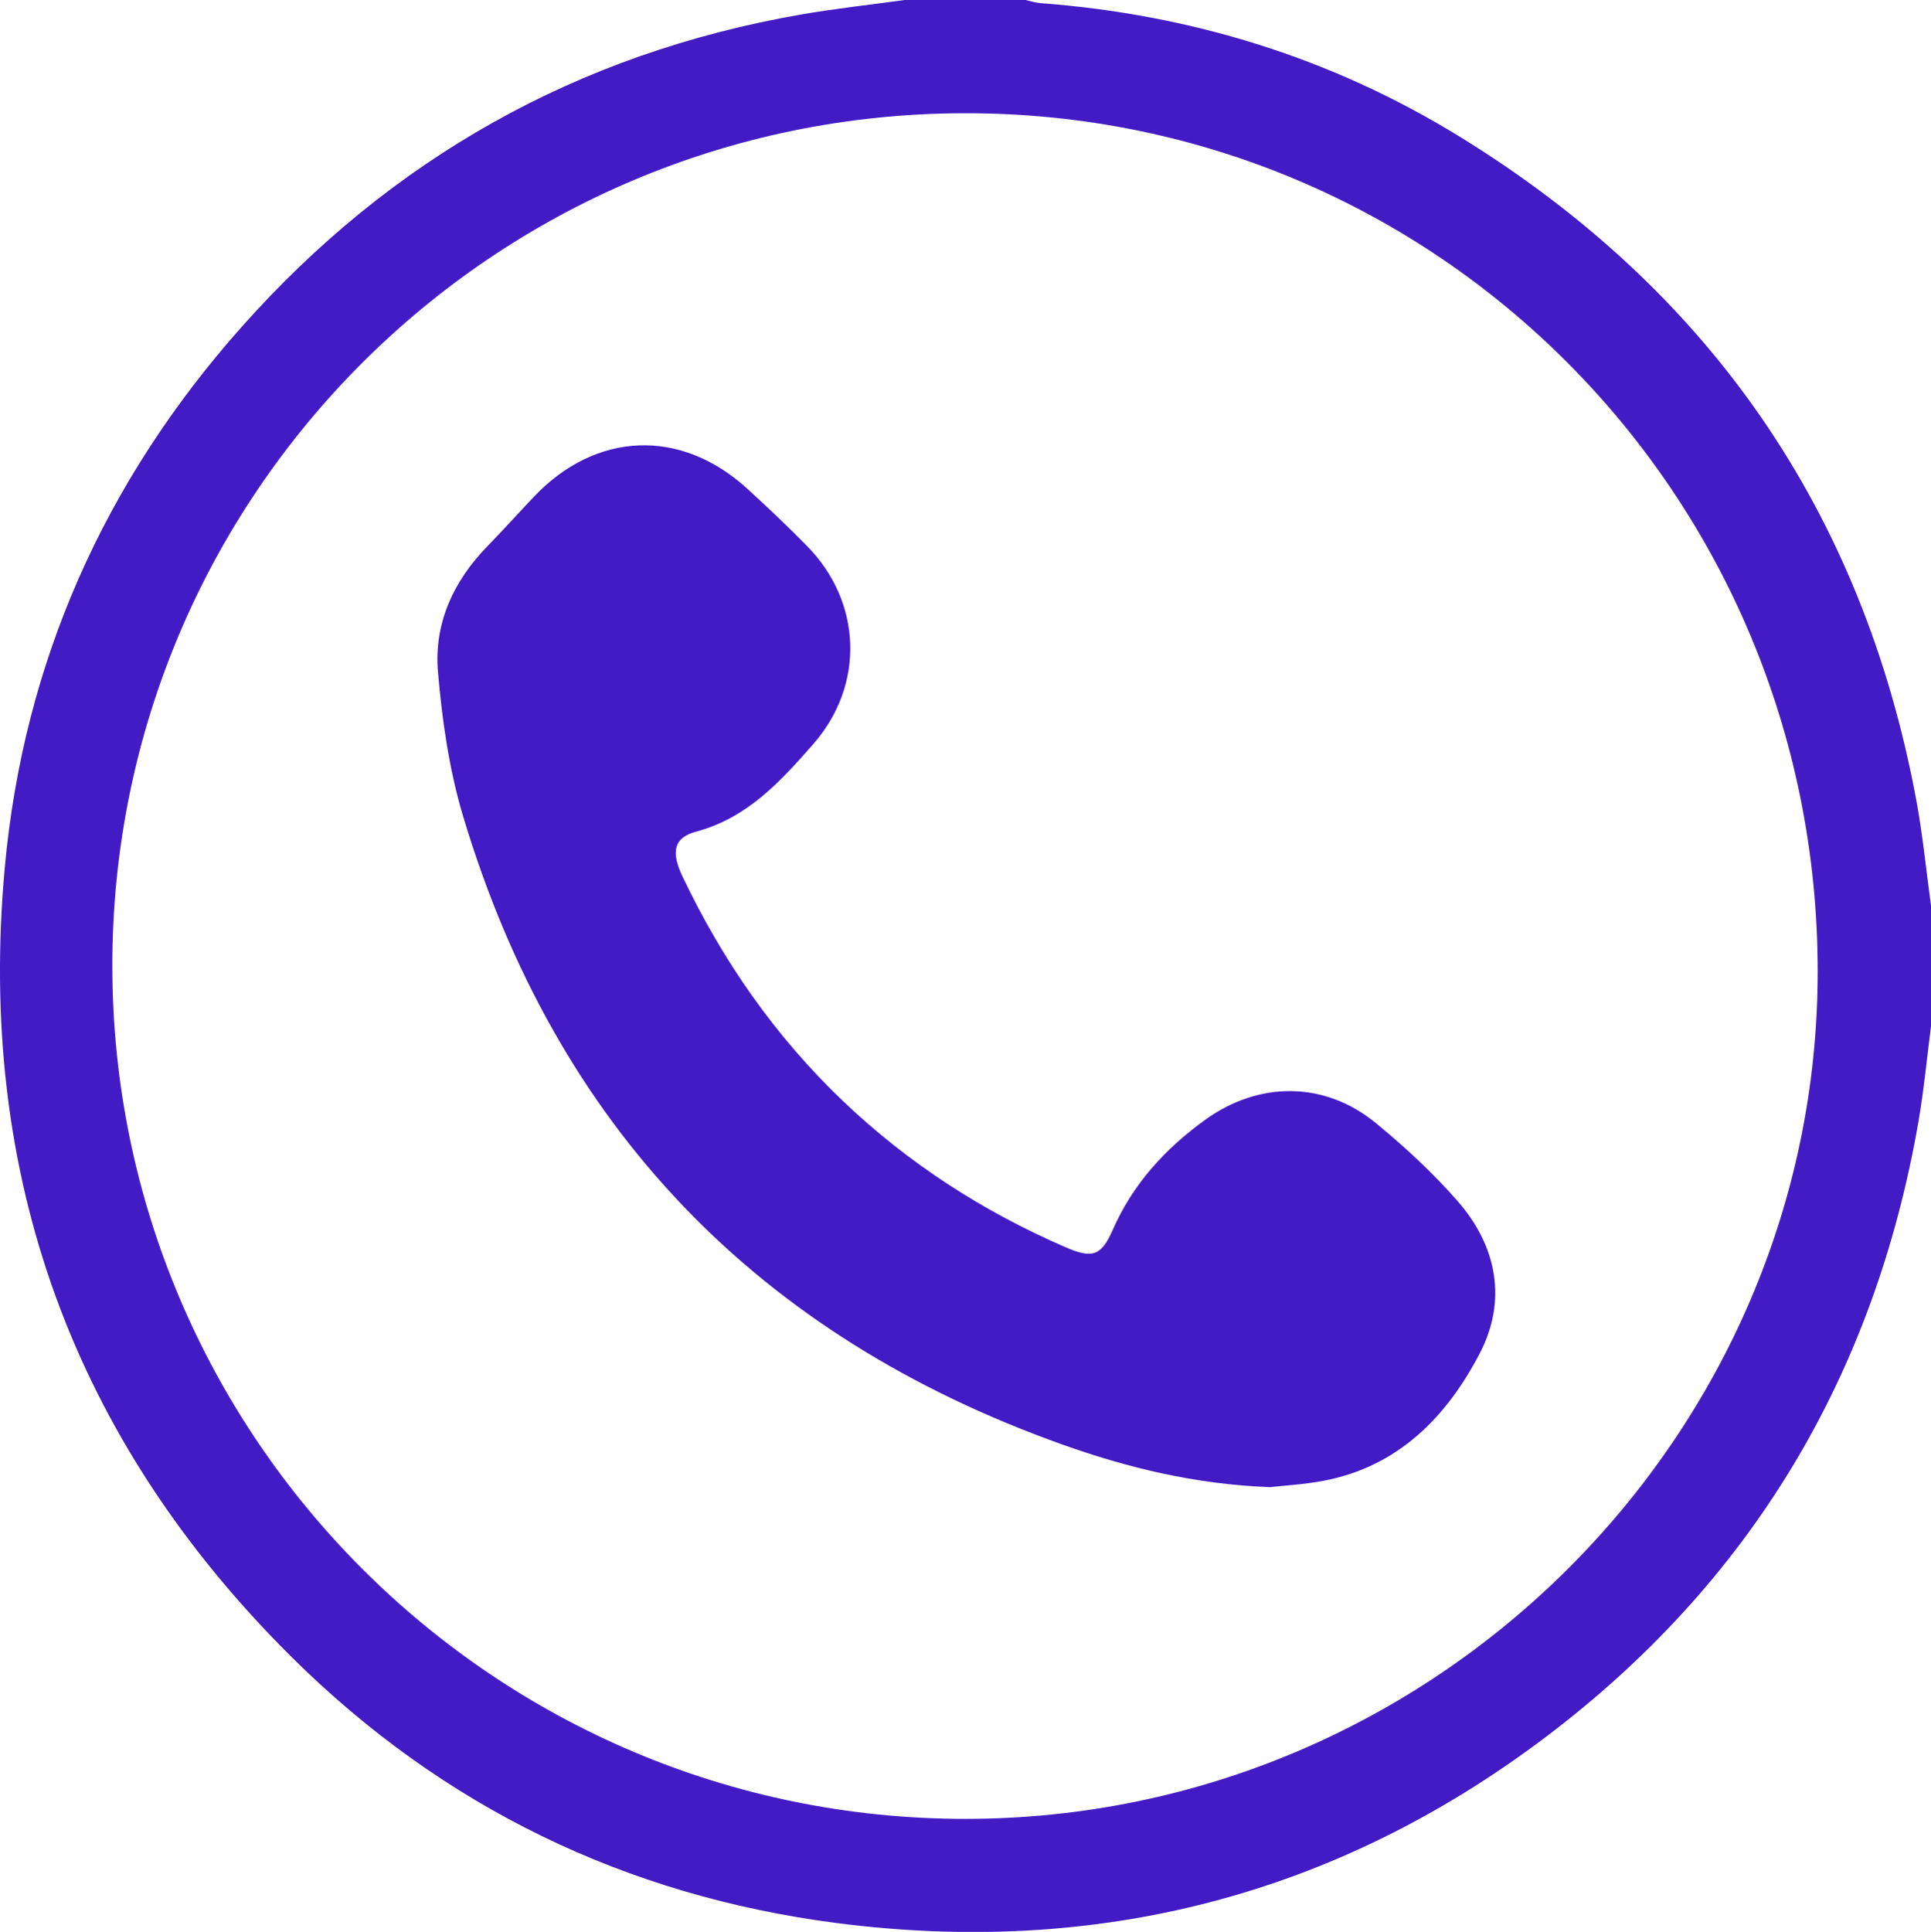
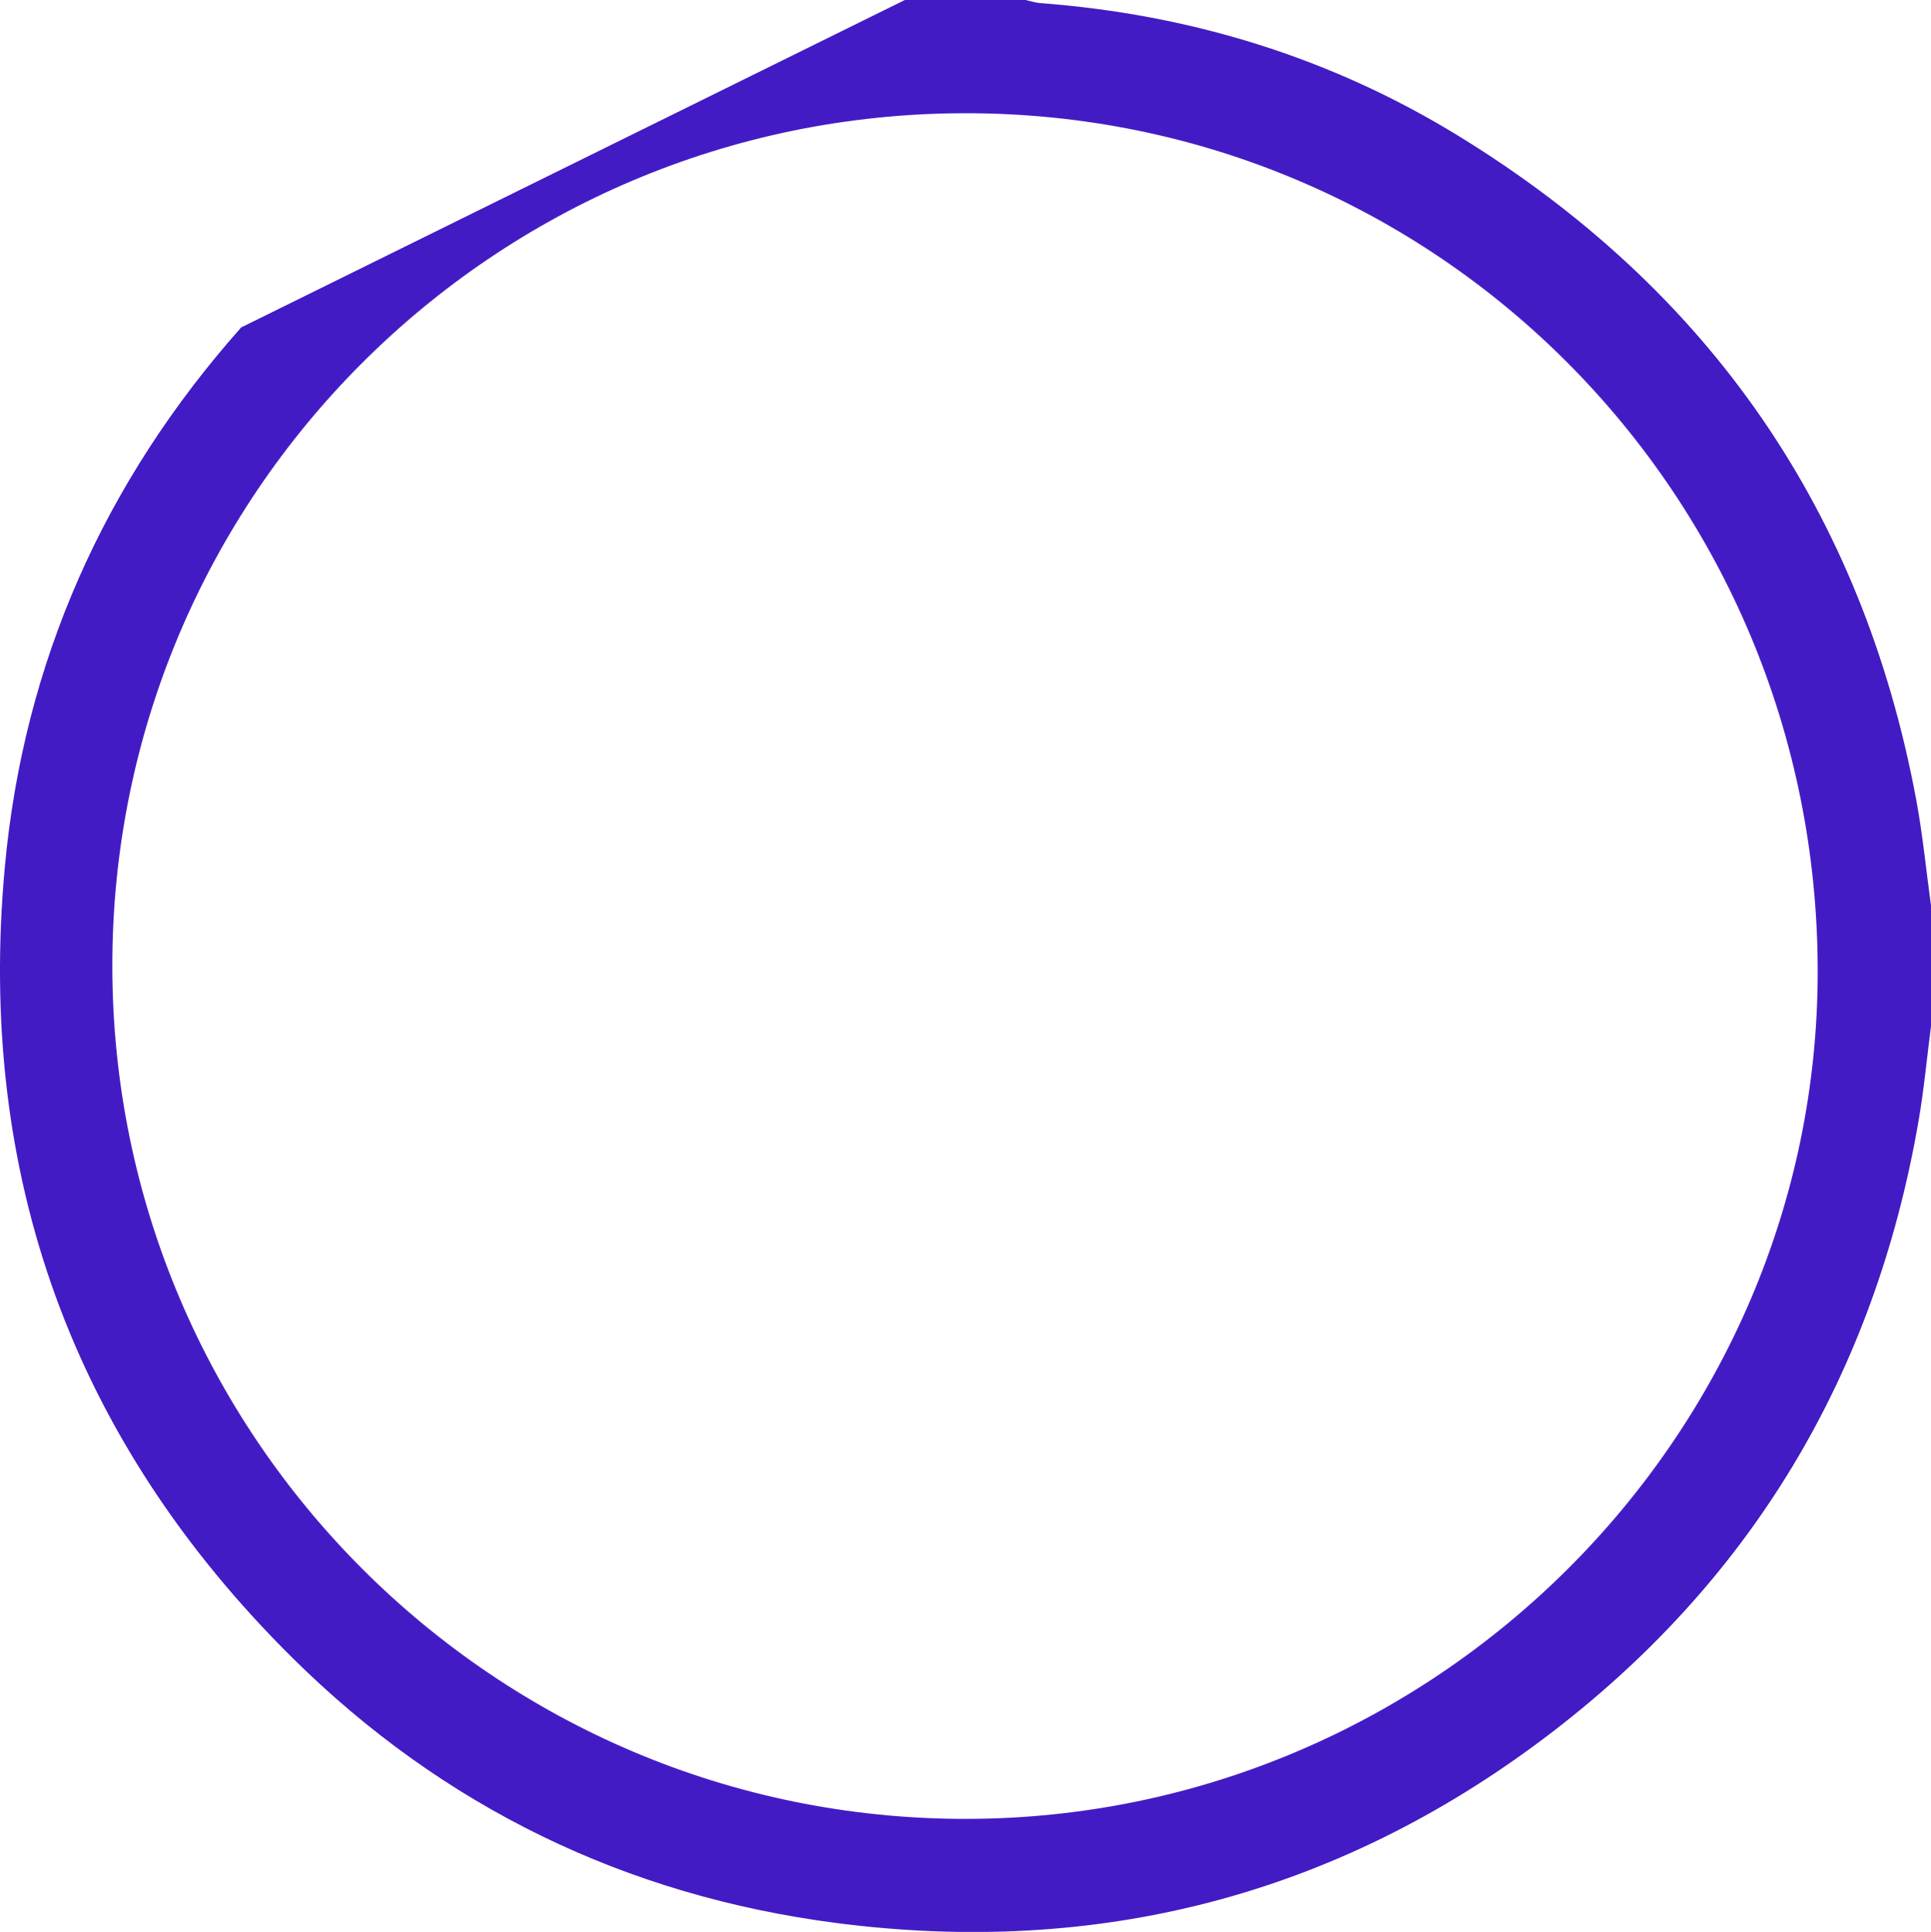
<svg xmlns="http://www.w3.org/2000/svg" id="Camada_2" data-name="Camada 2" viewBox="0 0 393.5 393.64">
  <g id="Camada_1-2" data-name="Camada 1">
    <g>
-       <path d="M184.39,0C192.59,0,200.79,0,208.99,0c.99.22,1.96.55,2.96.63,30.64,2.3,59.32,11.1,85.47,27.19,50.83,31.27,82.08,76.27,93.06,135.08,1.33,7.14,2.03,14.41,3.02,21.62v24.6c-.84,6.46-1.44,12.96-2.55,19.37-8.97,51.79-34.21,93.97-76.13,125.57-42.79,32.26-91.35,44.64-144.42,37.76-42.85-5.56-80.14-23.63-110.86-54.07C14.8,293.4-4.78,239.37.98,176.7c3.84-41.78,20.29-78.58,48.16-109.98C79.69,32.3,117.71,10.89,163.16,2.97,170.19,1.74,177.31.98,184.39,0ZM22.89,196.9c.08,95.91,77.94,173.71,173.84,173.71,95.39,0,173.69-77.85,173.68-172.69-.01-97-77.56-175-173.86-174.85-96.04.14-173.74,77.92-173.66,173.84Z" style="fill: #431bc4; stroke-width: 0px;" />
-       <path d="M258.8,303.02c-15.3-.59-28.99-3.94-42.27-8.67-62.16-22.14-103.2-64.72-122.16-128.03-2.84-9.47-4.27-19.51-5.12-29.39-.85-9.85,3.11-18.51,10.1-25.66,3.22-3.3,6.29-6.74,9.47-10.08,12.66-13.31,29.89-13.98,43.42-1.65,4.16,3.8,8.26,7.68,12.21,11.7,11.23,11.42,11.82,28.31,1.31,40.33-6.66,7.62-13.44,15.08-23.9,17.88-4.57,1.22-5.18,4.11-2.74,9.23,8.18,17.15,18.89,32.53,32.67,45.67,13.29,12.68,28.5,22.48,45.34,29.78,5.48,2.37,7.28,1.8,9.64-3.57,4.09-9.31,10.65-16.48,18.79-22.37,10.96-7.93,24.37-7.93,34.81.64,5.92,4.86,11.62,10.14,16.66,15.89,8.06,9.21,10.13,20.29,4.48,31.11-6.75,12.92-16.65,23.07-31.94,25.92-3.89.72-7.87.94-10.75,1.27Z" style="fill: #431bc4; stroke-width: 0px;" />
+       <path d="M184.39,0C192.59,0,200.79,0,208.99,0c.99.22,1.96.55,2.96.63,30.64,2.3,59.32,11.1,85.47,27.19,50.83,31.27,82.08,76.27,93.06,135.08,1.33,7.14,2.03,14.41,3.02,21.62v24.6c-.84,6.46-1.44,12.96-2.55,19.37-8.97,51.79-34.21,93.97-76.13,125.57-42.79,32.26-91.35,44.64-144.42,37.76-42.85-5.56-80.14-23.63-110.86-54.07C14.8,293.4-4.78,239.37.98,176.7c3.84-41.78,20.29-78.58,48.16-109.98ZM22.89,196.9c.08,95.91,77.94,173.71,173.84,173.71,95.39,0,173.69-77.85,173.68-172.69-.01-97-77.56-175-173.86-174.85-96.04.14-173.74,77.92-173.66,173.84Z" style="fill: #431bc4; stroke-width: 0px;" />
    </g>
  </g>
</svg>